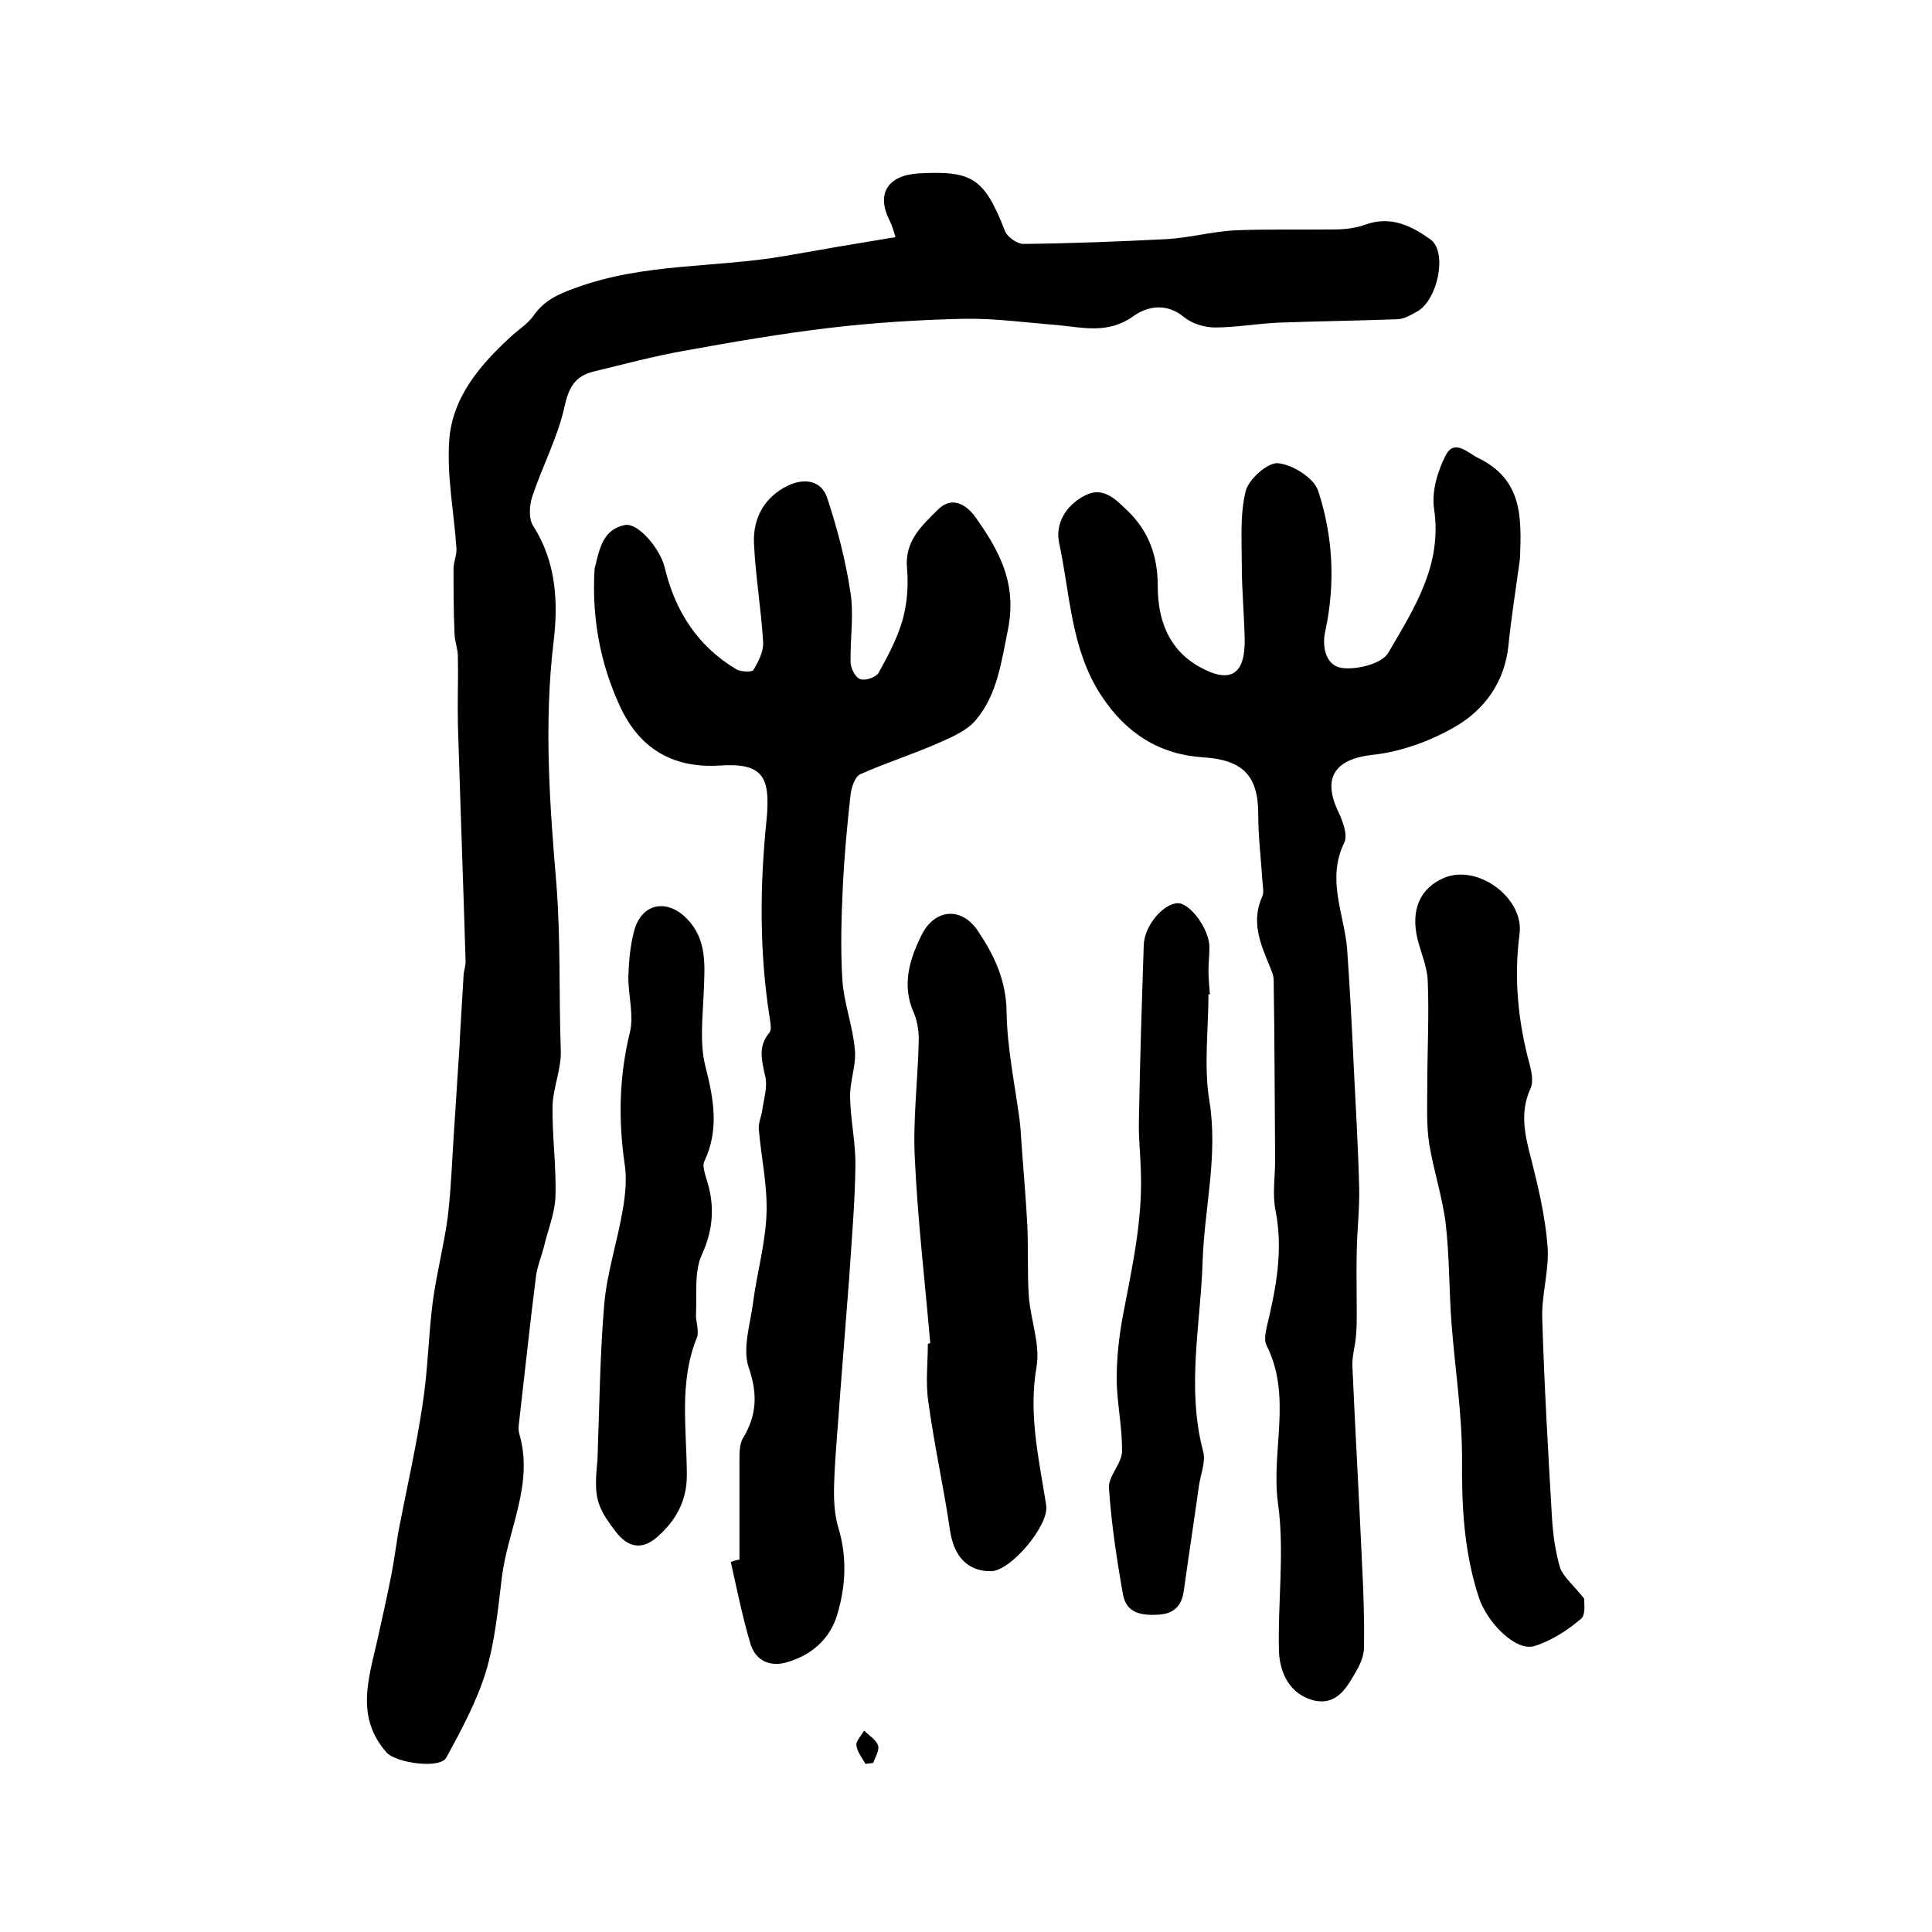
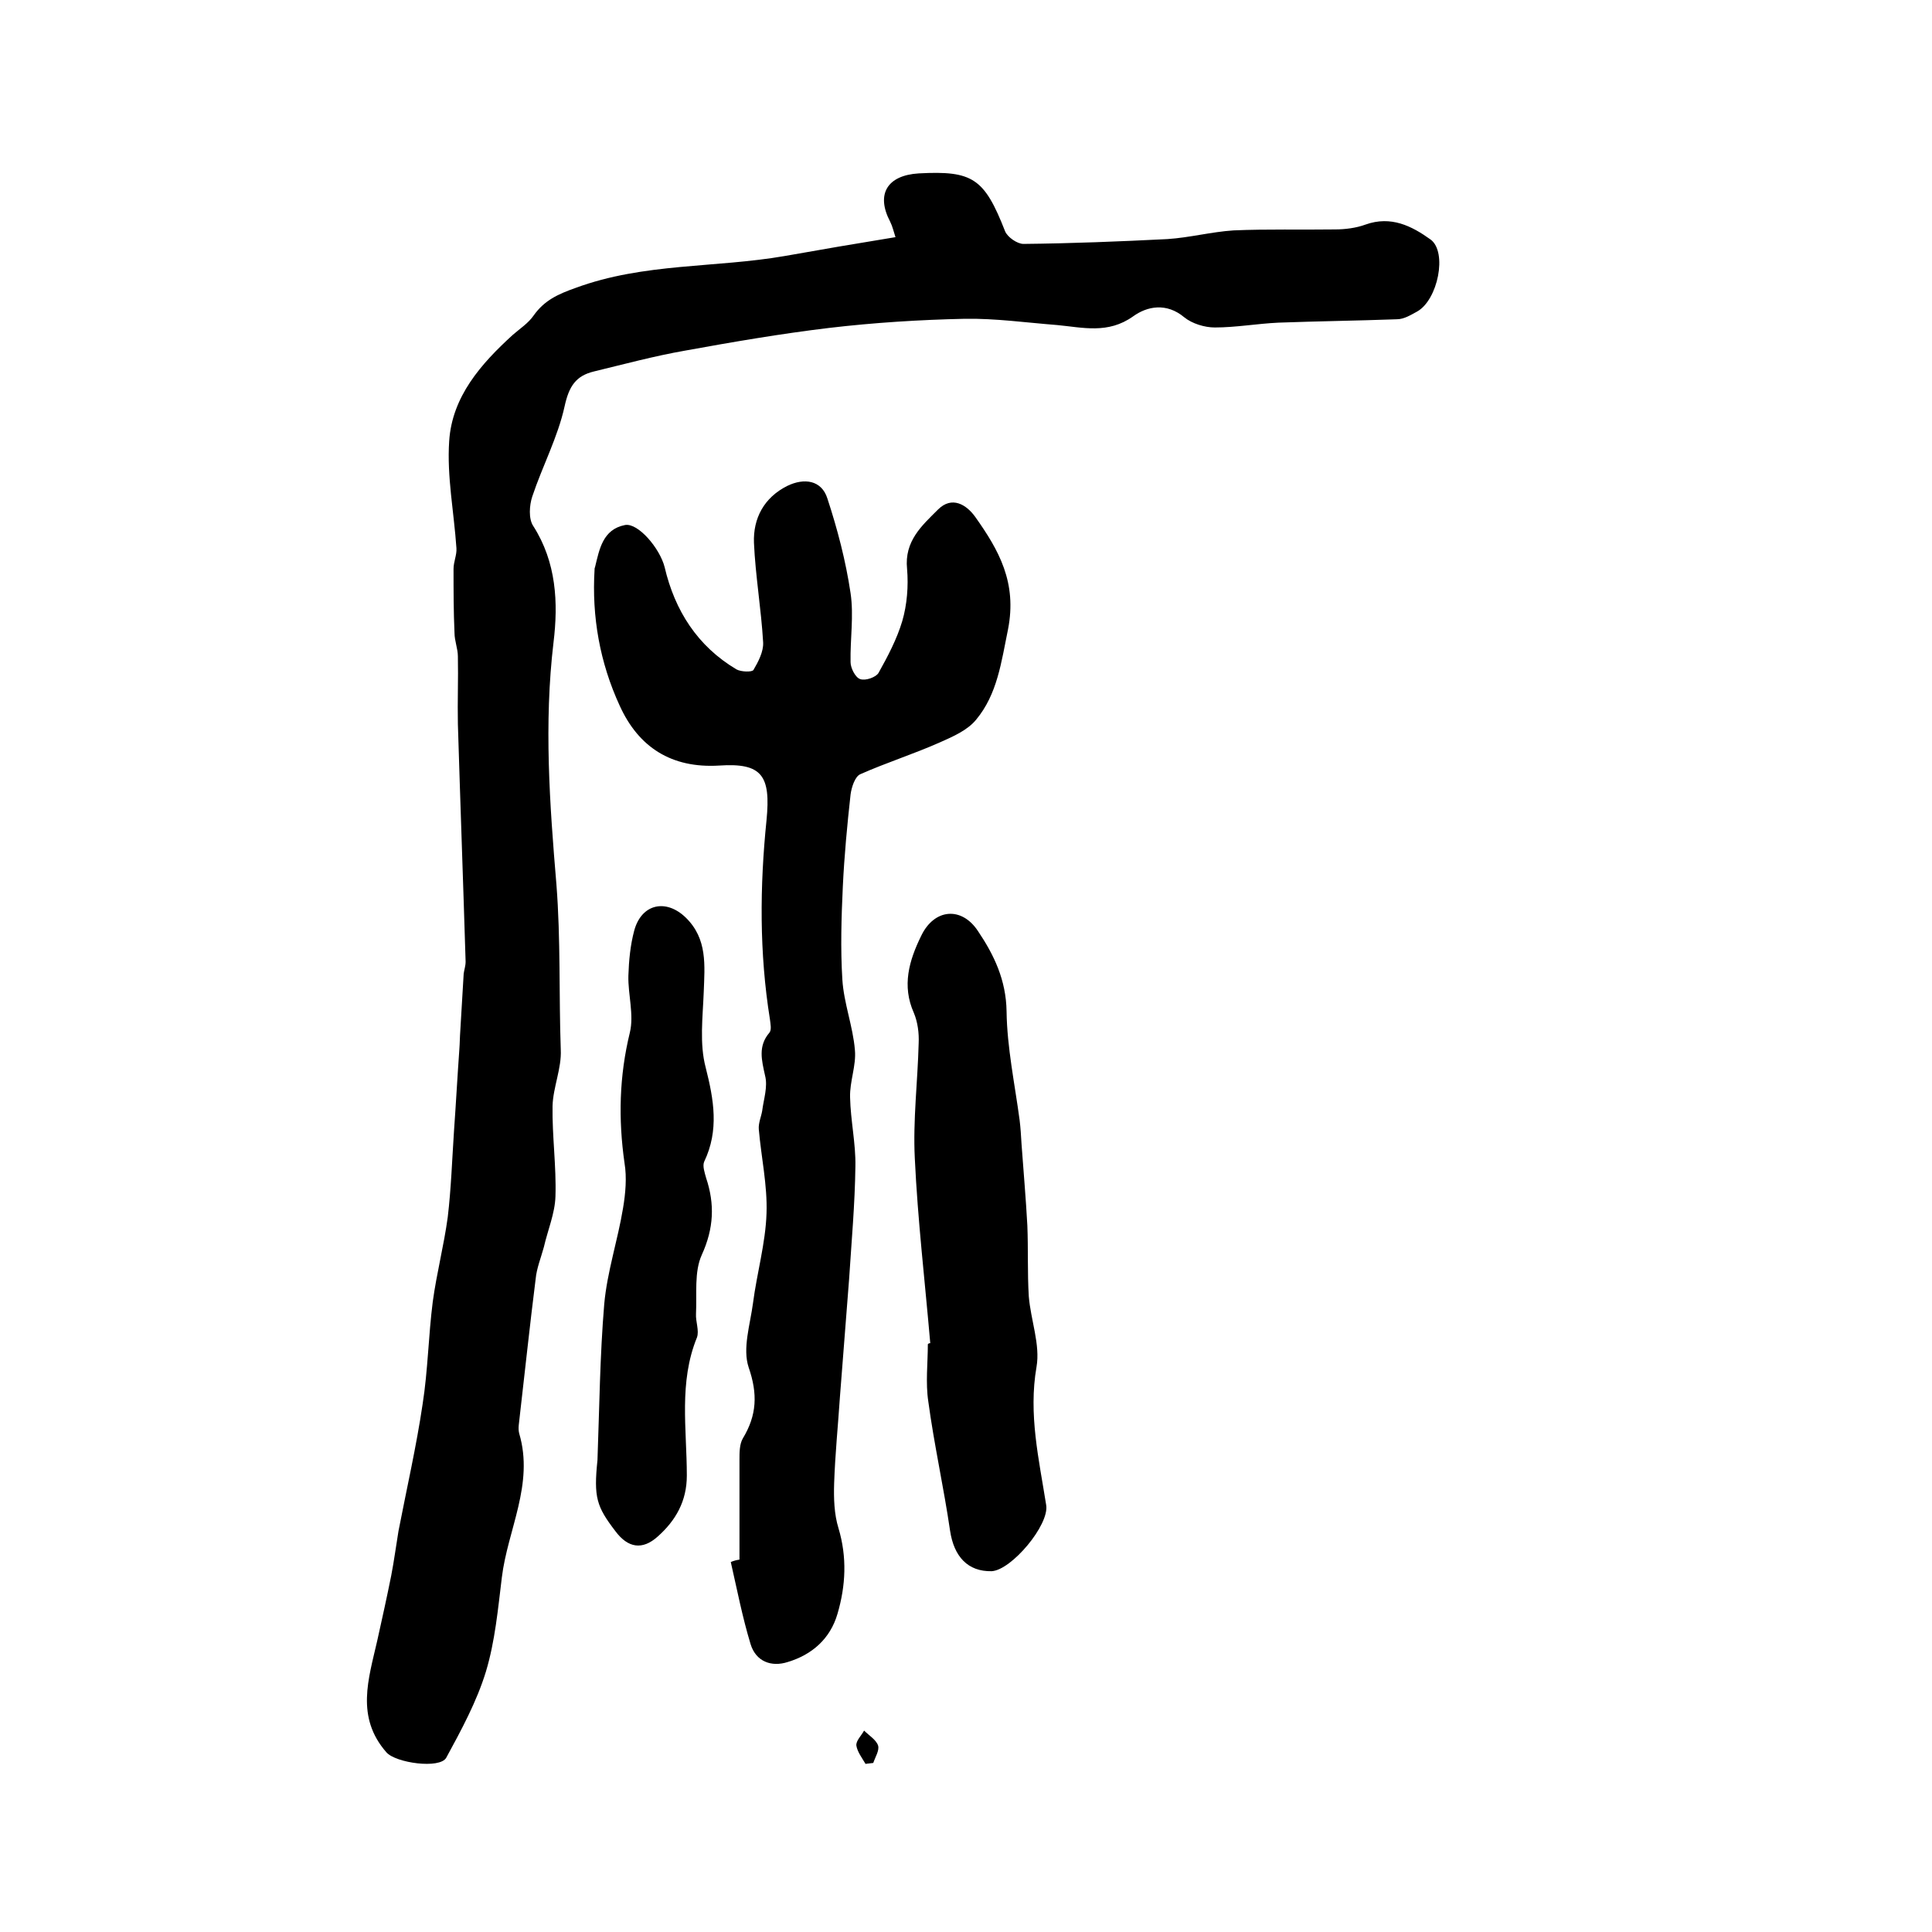
<svg xmlns="http://www.w3.org/2000/svg" version="1.1" id="图层_1" x="0px" y="0px" viewBox="0 0 400 400" style="enable-background:new 0 0 400 400;" xml:space="preserve">
  <style type="text/css">
	.st0{fill:#FFFFFF;}
</style>
  <g>
    <path d="M185.4,49.1c-0.4-1.2-0.6-2.2-1.1-3.2c-3-5.7-0.6-9.6,5.9-10c11.2-0.6,13.6,1,17.9,12c0.5,1.2,2.5,2.6,3.8,2.6   c9.9-0.1,19.9-0.5,29.8-1c4.6-0.3,9.1-1.5,13.7-1.8c7-0.3,14-0.1,21-0.2c2.1,0,4.4-0.3,6.3-1c5.3-1.9,9.6,0.3,13.5,3.1   c3.5,2.6,1.5,12.5-2.8,14.9c-1.3,0.7-2.7,1.6-4.2,1.6c-8.2,0.3-16.4,0.4-24.5,0.7c-4.4,0.2-8.8,1-13.2,1c-2.1,0-4.7-0.8-6.3-2.1   c-3.7-3.1-7.7-2.3-10.6-0.2c-5.2,3.7-10.4,2.3-15.7,1.8c-6.4-0.5-12.8-1.4-19.1-1.3c-9.4,0.2-18.9,0.8-28.2,1.9   c-10,1.2-19.9,2.9-29.8,4.7c-6.3,1.1-12.6,2.8-18.8,4.3c-3.8,0.9-5.2,3.1-6.1,7.2c-1.4,6.4-4.6,12.4-6.7,18.7   c-0.6,1.8-0.8,4.6,0.2,6.1c4.8,7.5,5.2,15.9,4.2,24.1c-2,16.8-0.8,33.5,0.6,50.1c0.9,11.5,0.5,22.8,0.9,34.2   c0.2,3.9-1.6,7.8-1.7,11.7c-0.1,6.2,0.8,12.5,0.6,18.7c-0.1,3.5-1.6,7-2.4,10.5c-0.6,2.2-1.5,4.4-1.7,6.6c-1.2,9.5-2.2,19-3.3,28.5   c-0.1,1.2-0.4,2.4-0.1,3.5c3.1,10.5-2.4,19.9-3.6,29.8c-0.8,6.5-1.4,13.2-3.3,19.5c-1.9,6.2-5.1,12.1-8.2,17.8   c-1.3,2.4-10.5,1.1-12.4-1.1c-6.4-7.3-3.7-15.2-1.9-23.1c1-4.5,2-9,2.9-13.5c0.6-3.1,1-6.2,1.5-9.2c1.7-8.8,3.7-17.5,5-26.3   c1.1-7,1.2-14.2,2.1-21.2c0.8-5.9,2.3-11.6,3.1-17.5c0.7-5.9,0.9-11.9,1.3-17.9c0.4-5.6,0.7-11.2,1.1-16.8c0.1-1.3,0.1-2.6,0.2-3.9   c0.2-3.9,0.5-7.9,0.7-11.8c0.1-0.8,0.4-1.6,0.4-2.5c-0.5-16.4-1.1-32.8-1.6-49.2c-0.1-4.7,0.1-9.3,0-14c0-1.6-0.7-3.2-0.7-4.9   c-0.2-4.4-0.2-8.8-0.2-13.2c0-1.5,0.7-2.9,0.6-4.3c-0.5-7.4-2-14.9-1.5-22.2c0.6-9.2,6.6-16,13.2-22c1.5-1.3,3.2-2.4,4.3-4   c2.2-3.1,5-4.4,8.7-5.7c14.1-5.2,28.9-4.1,43.3-6.6C169.8,51.7,177.4,50.4,185.4,49.1z" />
-     <path d="M314.7,115.6c-0.8,6-1.8,12.1-2.4,18.1c-0.8,7.6-5,13.3-11.1,16.8c-5.2,3-11.3,5.2-17.2,5.8c-7.6,0.9-10.3,4.7-6.9,11.8   c0.9,1.9,2,4.8,1.2,6.4c-3.7,7.6,0,14.7,0.6,21.9c0.6,8.2,1,16.5,1.4,24.8c0.4,8.2,0.9,16.5,1.1,24.7c0.1,4.3-0.4,8.6-0.5,12.9   c-0.1,4.3,0,8.5,0,12.8c0,1.8,0,3.6-0.2,5.4c-0.2,2-0.8,3.9-0.7,5.9c0.6,13.7,1.4,27.3,2,41c0.3,5.7,0.5,11.5,0.4,17.2   c0,1.6-0.7,3.3-1.5,4.7c-2,3.5-4.1,7.5-9.1,6.2c-4.7-1.3-6.8-5.5-7-10c-0.3-10.2,1.2-20.6-0.2-30.7c-1.5-10.9,3-22.2-2.4-32.8   c-0.5-1-0.2-2.6,0.1-3.9c1.9-7.9,3.4-15.7,1.8-23.9c-0.7-3.4-0.1-7-0.1-10.5c-0.1-12.4-0.1-24.9-0.3-37.3c0-1.1-0.6-2.2-1-3.3   c-1.9-4.5-3.6-9-1.4-13.9c0.4-0.8,0.2-1.9,0.1-2.9c-0.3-4.8-0.9-9.6-0.9-14.3c0-8-3.3-11.2-11.4-11.7c-9.1-0.6-16-5-21.1-12.8   c-6.3-9.6-6.4-20.8-8.7-31.5c-0.9-4.1,1.4-7.9,5.3-9.9c3.8-2,6.4,0.8,8.8,3.1c4.4,4.2,6.3,9.4,6.3,15.6c0,7,2.2,13.2,8.7,16.8   c6.3,3.5,9.4,1.6,9.3-5.7c-0.1-5.1-0.6-10.3-0.6-15.4c0-5.1-0.4-10.4,0.8-15.3c0.6-2.5,4.6-6,6.7-5.8c3,0.3,7.4,3,8.3,5.7   c3.1,9.4,3.6,19.2,1.5,29c-0.8,3.5,0.2,7.3,3.5,7.7c3.1,0.4,8.2-0.9,9.5-3.1c5.3-9.1,11.3-18.2,9.5-29.9c-0.5-3.5,0.7-7.7,2.4-11   c1.8-3.5,4.5-0.6,6.7,0.5C315.3,99.3,315,107.2,314.7,115.6z" />
    <path d="M153.1,322.9c0-6.9,0-13.8,0-20.7c0-1.5,0-3.2,0.7-4.4c2.9-4.8,3.1-9.2,1.2-14.7c-1.3-3.9,0.3-8.8,0.9-13.3   c0.8-6.2,2.6-12.4,2.8-18.6c0.2-5.8-1.1-11.6-1.6-17.4c-0.1-1.3,0.5-2.6,0.7-3.8c0.3-2.4,1.2-5,0.6-7.3c-0.7-3.2-1.5-6.1,0.9-8.9   c0.5-0.6,0.2-1.9,0.1-2.8c-2.2-13.7-2.1-27.5-0.7-41.2c0.9-9.2-0.9-11.9-9.8-11.3c-9.9,0.6-16.7-3.8-20.6-12.4   c-4.1-8.9-5.8-18.4-5.2-28.2c0-0.2,0-0.3,0.1-0.5c0.9-3.7,1.6-7.8,6.2-8.7c2.7-0.5,7.2,4.8,8.2,8.7c2.1,9,6.8,16.4,14.9,21.2   c0.9,0.5,3.2,0.6,3.5,0.1c1-1.7,2.1-3.8,2-5.7c-0.4-6.9-1.6-13.8-1.9-20.6c-0.2-5.1,2.1-9.4,6.9-11.8c3.5-1.7,7.1-1.2,8.3,2.6   c2.1,6.4,3.8,12.9,4.8,19.6c0.7,4.7-0.1,9.5,0,14.3c0,1.2,1,3.2,2,3.5c1.1,0.4,3.3-0.4,3.8-1.3c1.9-3.4,3.8-7,4.9-10.7   c1-3.4,1.3-7.3,1-10.8c-0.6-5.8,3.1-9,6.4-12.3c2.9-2.9,5.9-1,7.7,1.5c4.9,6.9,8.7,13.6,6.8,23.3c-1.4,6.8-2.2,13.4-6.6,18.7   c-1.8,2.2-4.8,3.5-7.5,4.7c-5.4,2.4-11.1,4.2-16.5,6.6c-1.1,0.5-1.8,2.7-2,4.2c-0.7,6.3-1.3,12.7-1.6,19   c-0.3,6.4-0.5,12.9-0.1,19.3c0.3,4.9,2.2,9.7,2.6,14.6c0.3,3.2-1.1,6.5-1,9.8c0.1,4.8,1.2,9.6,1.1,14.3c-0.1,7.8-0.8,15.5-1.3,23.3   c-0.6,8.1-1.3,16.3-1.9,24.4c-0.4,6-1,11.9-1.2,17.9c-0.1,3.1,0,6.4,0.9,9.3c1.8,6,1.5,11.9-0.2,17.7c-1.5,5.2-5.3,8.5-10.3,10   c-3.4,1.1-6.6-0.1-7.7-3.7c-1.7-5.6-2.8-11.3-4.1-17C152,323.1,152.5,323,153.1,322.9z" />
-     <path d="M328,331c-0.1,0.4,0.4,3.2-0.6,4.1c-2.8,2.4-6.2,4.6-9.7,5.7c-3.9,1.2-9.8-4.9-11.5-10c-3.1-9.4-3.6-19-3.5-28.9   c0-9.4-1.5-18.8-2.2-28.2c-0.5-6.8-0.4-13.7-1.2-20.5c-0.7-5.5-2.5-10.9-3.4-16.4c-0.6-3.9-0.4-7.9-0.4-11.8   c0-7.3,0.4-14.6,0.1-21.9c-0.1-2.9-1.4-5.8-2.1-8.6c-1.5-6.1,0.5-10.7,5.6-12.8c7-2.8,16.5,4.3,15.5,11.7c-1.2,9.2-0.3,18.1,2.1,27   c0.4,1.5,0.8,3.5,0.2,4.9c-2.3,5-1.2,9.7,0.1,14.6c1.5,5.9,2.9,11.9,3.4,18c0.4,4.9-1.2,9.9-1.1,14.8c0.4,13.7,1.2,27.5,2,41.2   c0.2,3.6,0.7,7.3,1.7,10.7C323.7,326.5,325.7,328.1,328,331z" />
    <path d="M192.6,278.1c-1.1-12.8-2.6-25.5-3.2-38.3c-0.4-7.9,0.6-15.9,0.8-23.8c0.1-2.1-0.2-4.4-1-6.3c-2.5-5.6-1-10.8,1.5-15.9   c2.7-5.7,8.4-6.2,11.8-1c3.3,4.9,5.8,10.1,5.9,16.6c0.1,7.5,1.7,15,2.7,22.5c0.2,1.6,0.3,3.3,0.4,5c0.4,5.6,0.9,11.2,1.2,16.8   c0.2,4.9,0,9.8,0.3,14.7c0.4,4.9,2.4,10,1.6,14.6c-1.7,9.8,0.5,19.1,2,28.6c0.7,4.1-7.2,13.5-11.3,13.7c-4.9,0.1-7.8-3-8.6-8.4   c-1.3-8.9-3.3-17.8-4.5-26.7c-0.6-3.9-0.1-8-0.1-11.9C192.3,278.1,192.4,278.1,192.6,278.1z" />
    <path d="M123.7,302.3c0.4-10.8,0.5-21.6,1.4-32.3c0.6-6.7,2.8-13.2,3.9-19.9c0.5-3,0.8-6.3,0.3-9.3c-1.3-9.1-1.1-18,1.1-27   c0.9-3.7-0.4-7.9-0.3-11.8c0.1-3.1,0.4-6.3,1.2-9.3c1.5-5.6,6.6-6.7,10.7-2.7c4.5,4.4,3.9,9.9,3.7,15.4c-0.2,5.2-0.9,10.7,0.4,15.6   c1.7,6.7,2.8,13-0.3,19.5c-0.4,0.9,0.1,2.3,0.4,3.4c1.8,5.4,1.6,10.4-0.9,15.9c-1.6,3.5-1,8.1-1.2,12.2c-0.1,1.6,0.7,3.5,0.2,4.9   c-3.8,9.3-2.1,19-2.1,28.6c0,5.3-2.3,9.3-6,12.6c-3.2,2.9-6.2,2.4-8.8-1.1C123.5,311.9,122.9,310,123.7,302.3z" />
-     <path d="M250.2,205.8c0,7.4-1,15,0.2,22.2c1.8,11.2-1,21.9-1.4,32.9c-0.4,13.2-3.4,26.4,0.1,39.6c0.6,2.2-0.6,4.9-0.9,7.3   c-1,7.2-2.1,14.3-3.1,21.5c-0.4,3.1-2,4.8-5.2,5c-3.4,0.2-6.7-0.2-7.4-4.2c-1.3-7.3-2.4-14.6-2.9-22c-0.2-2.4,2.6-5,2.7-7.5   c0.1-5.1-1.1-10.2-1.1-15.2c0-4.4,0.5-8.8,1.3-13.1c1.9-9.9,4.1-19.8,3.7-29.9c-0.1-3.5-0.5-6.9-0.4-10.4c0.2-12.1,0.6-24.2,1-36.3   c0.1-4,4-8.6,7-8.7c2.5-0.1,6.5,5.2,6.6,9c0,1.7-0.2,3.3-0.2,5c0,1.7,0.2,3.3,0.3,5C250.3,205.8,250.2,205.8,250.2,205.8z" />
    <path d="M179.2,365.2c-0.7-1.2-1.7-2.5-1.9-3.8c-0.1-1,1-2,1.6-3.1c1,1,2.5,1.9,2.9,3.1c0.3,1-0.6,2.4-1,3.6   C180.2,365.1,179.7,365.1,179.2,365.2z" />
  </g>
</svg>